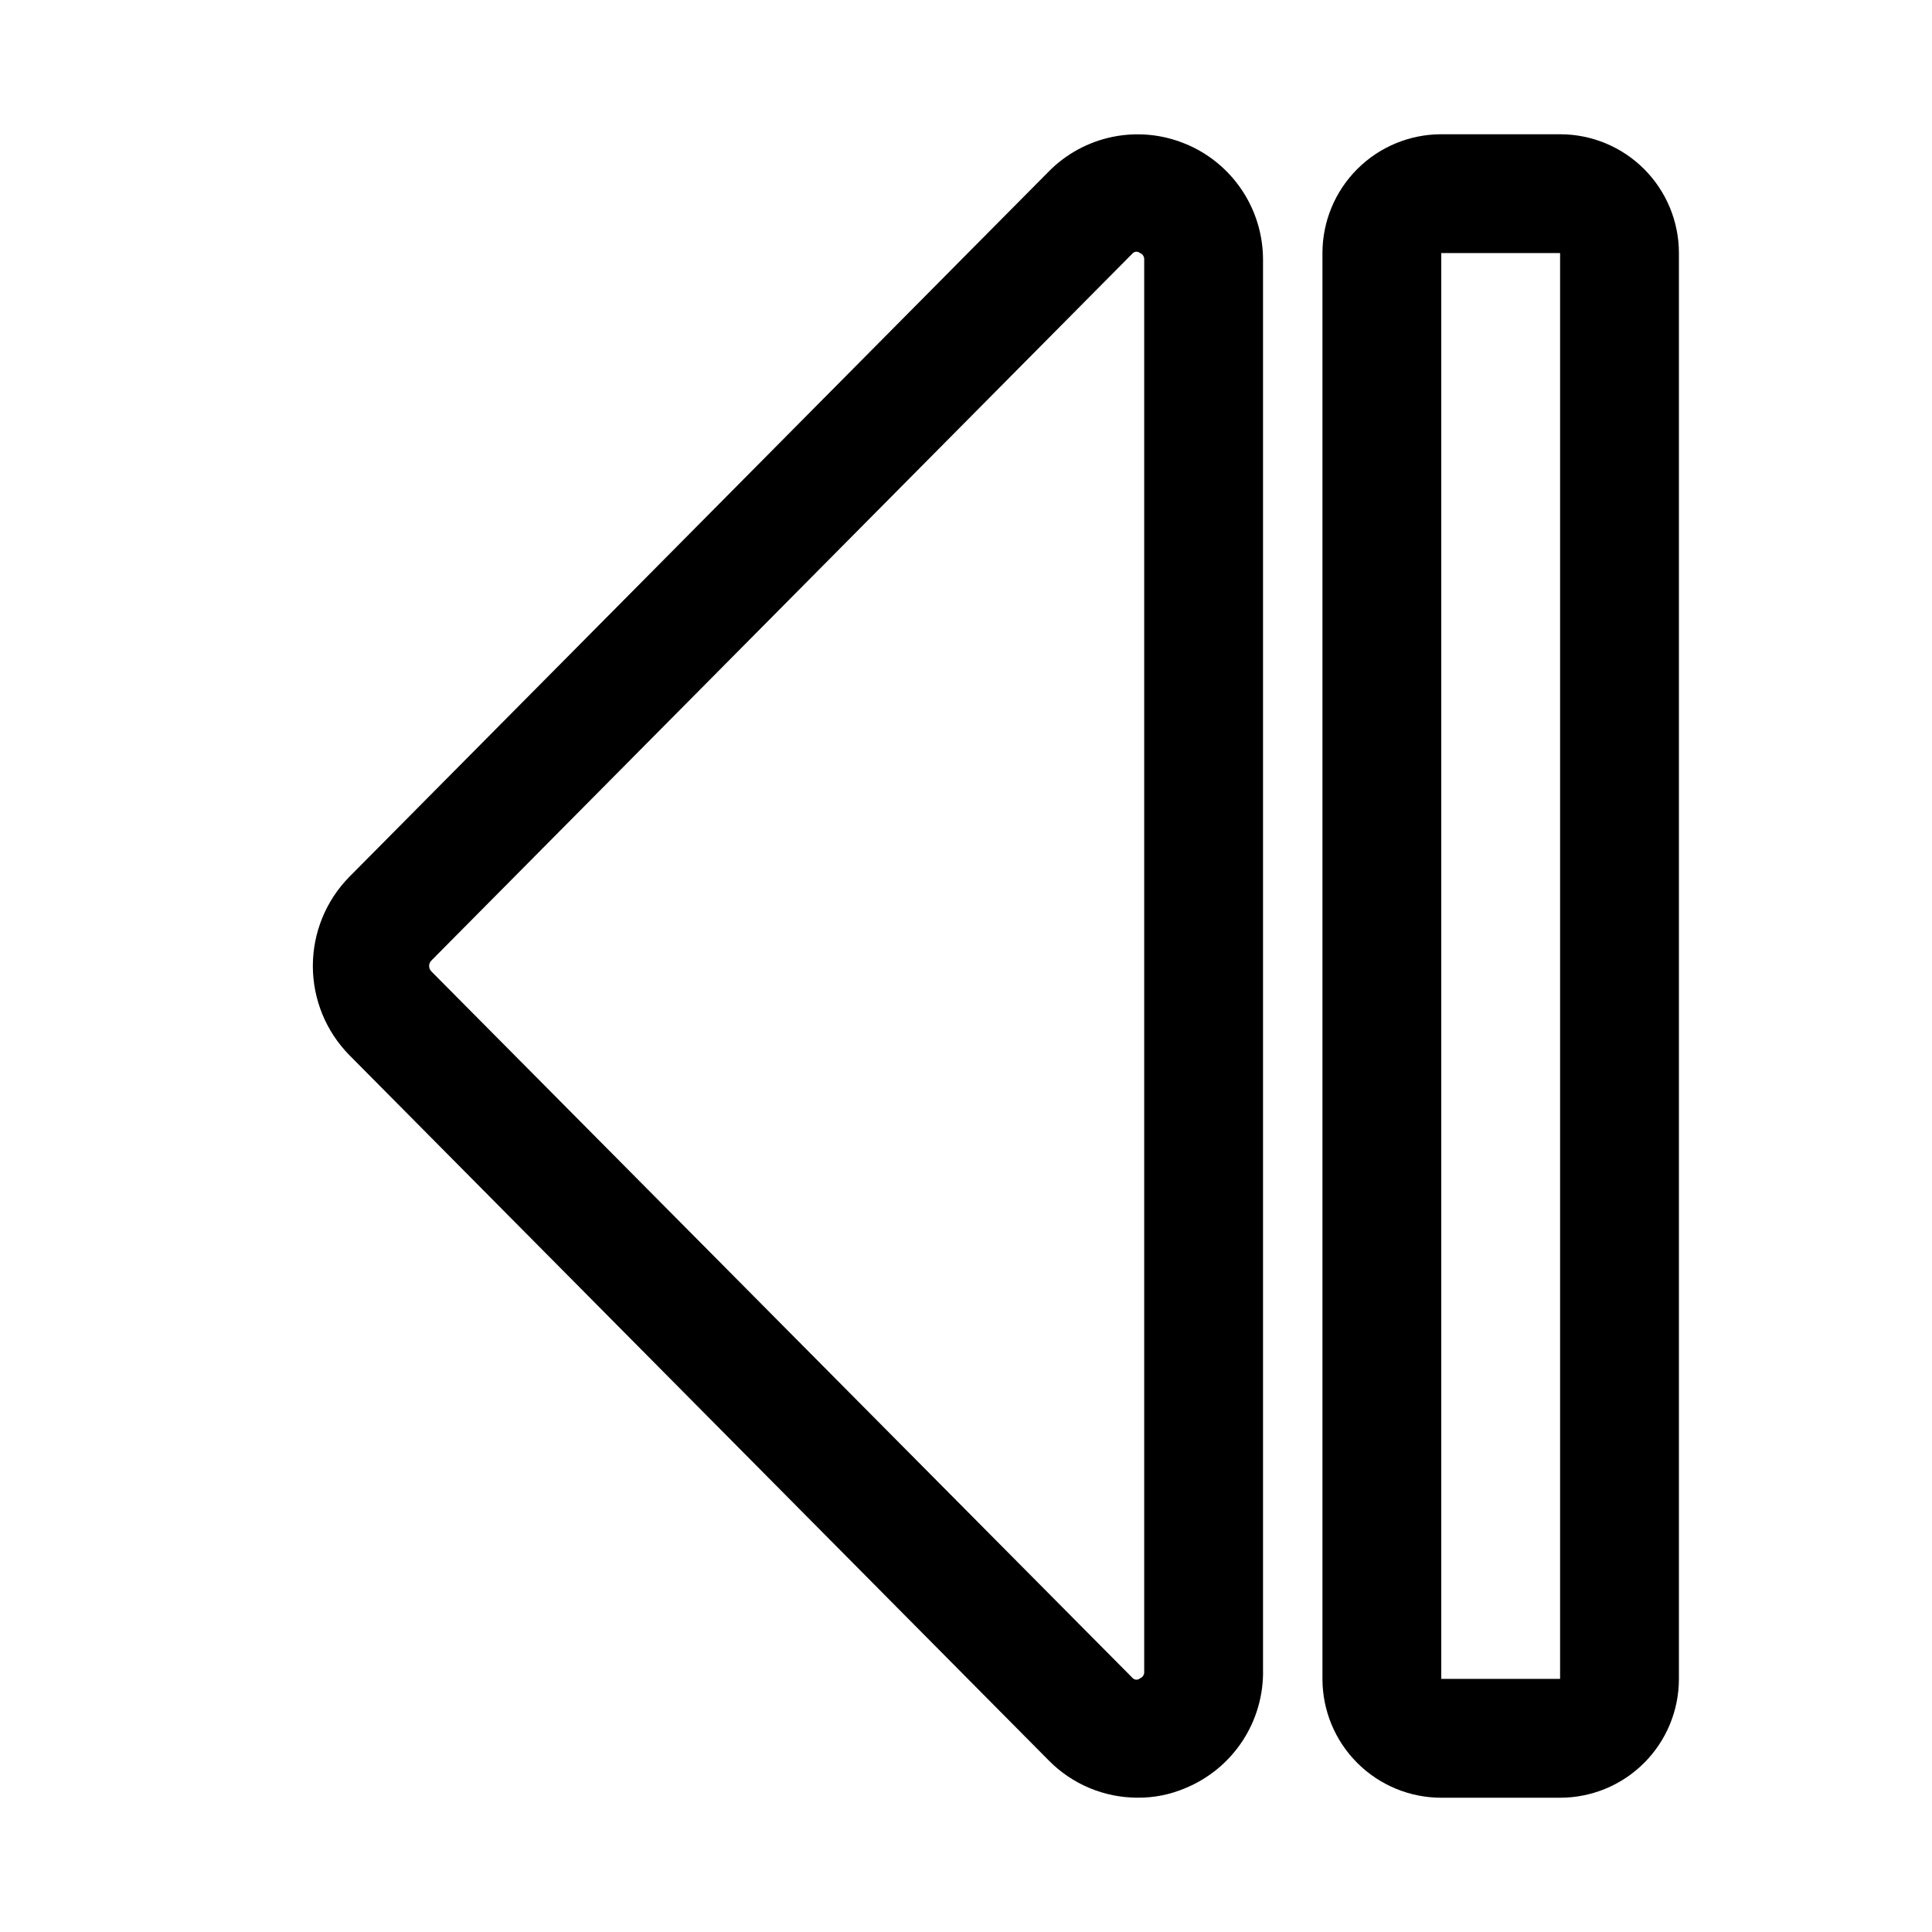
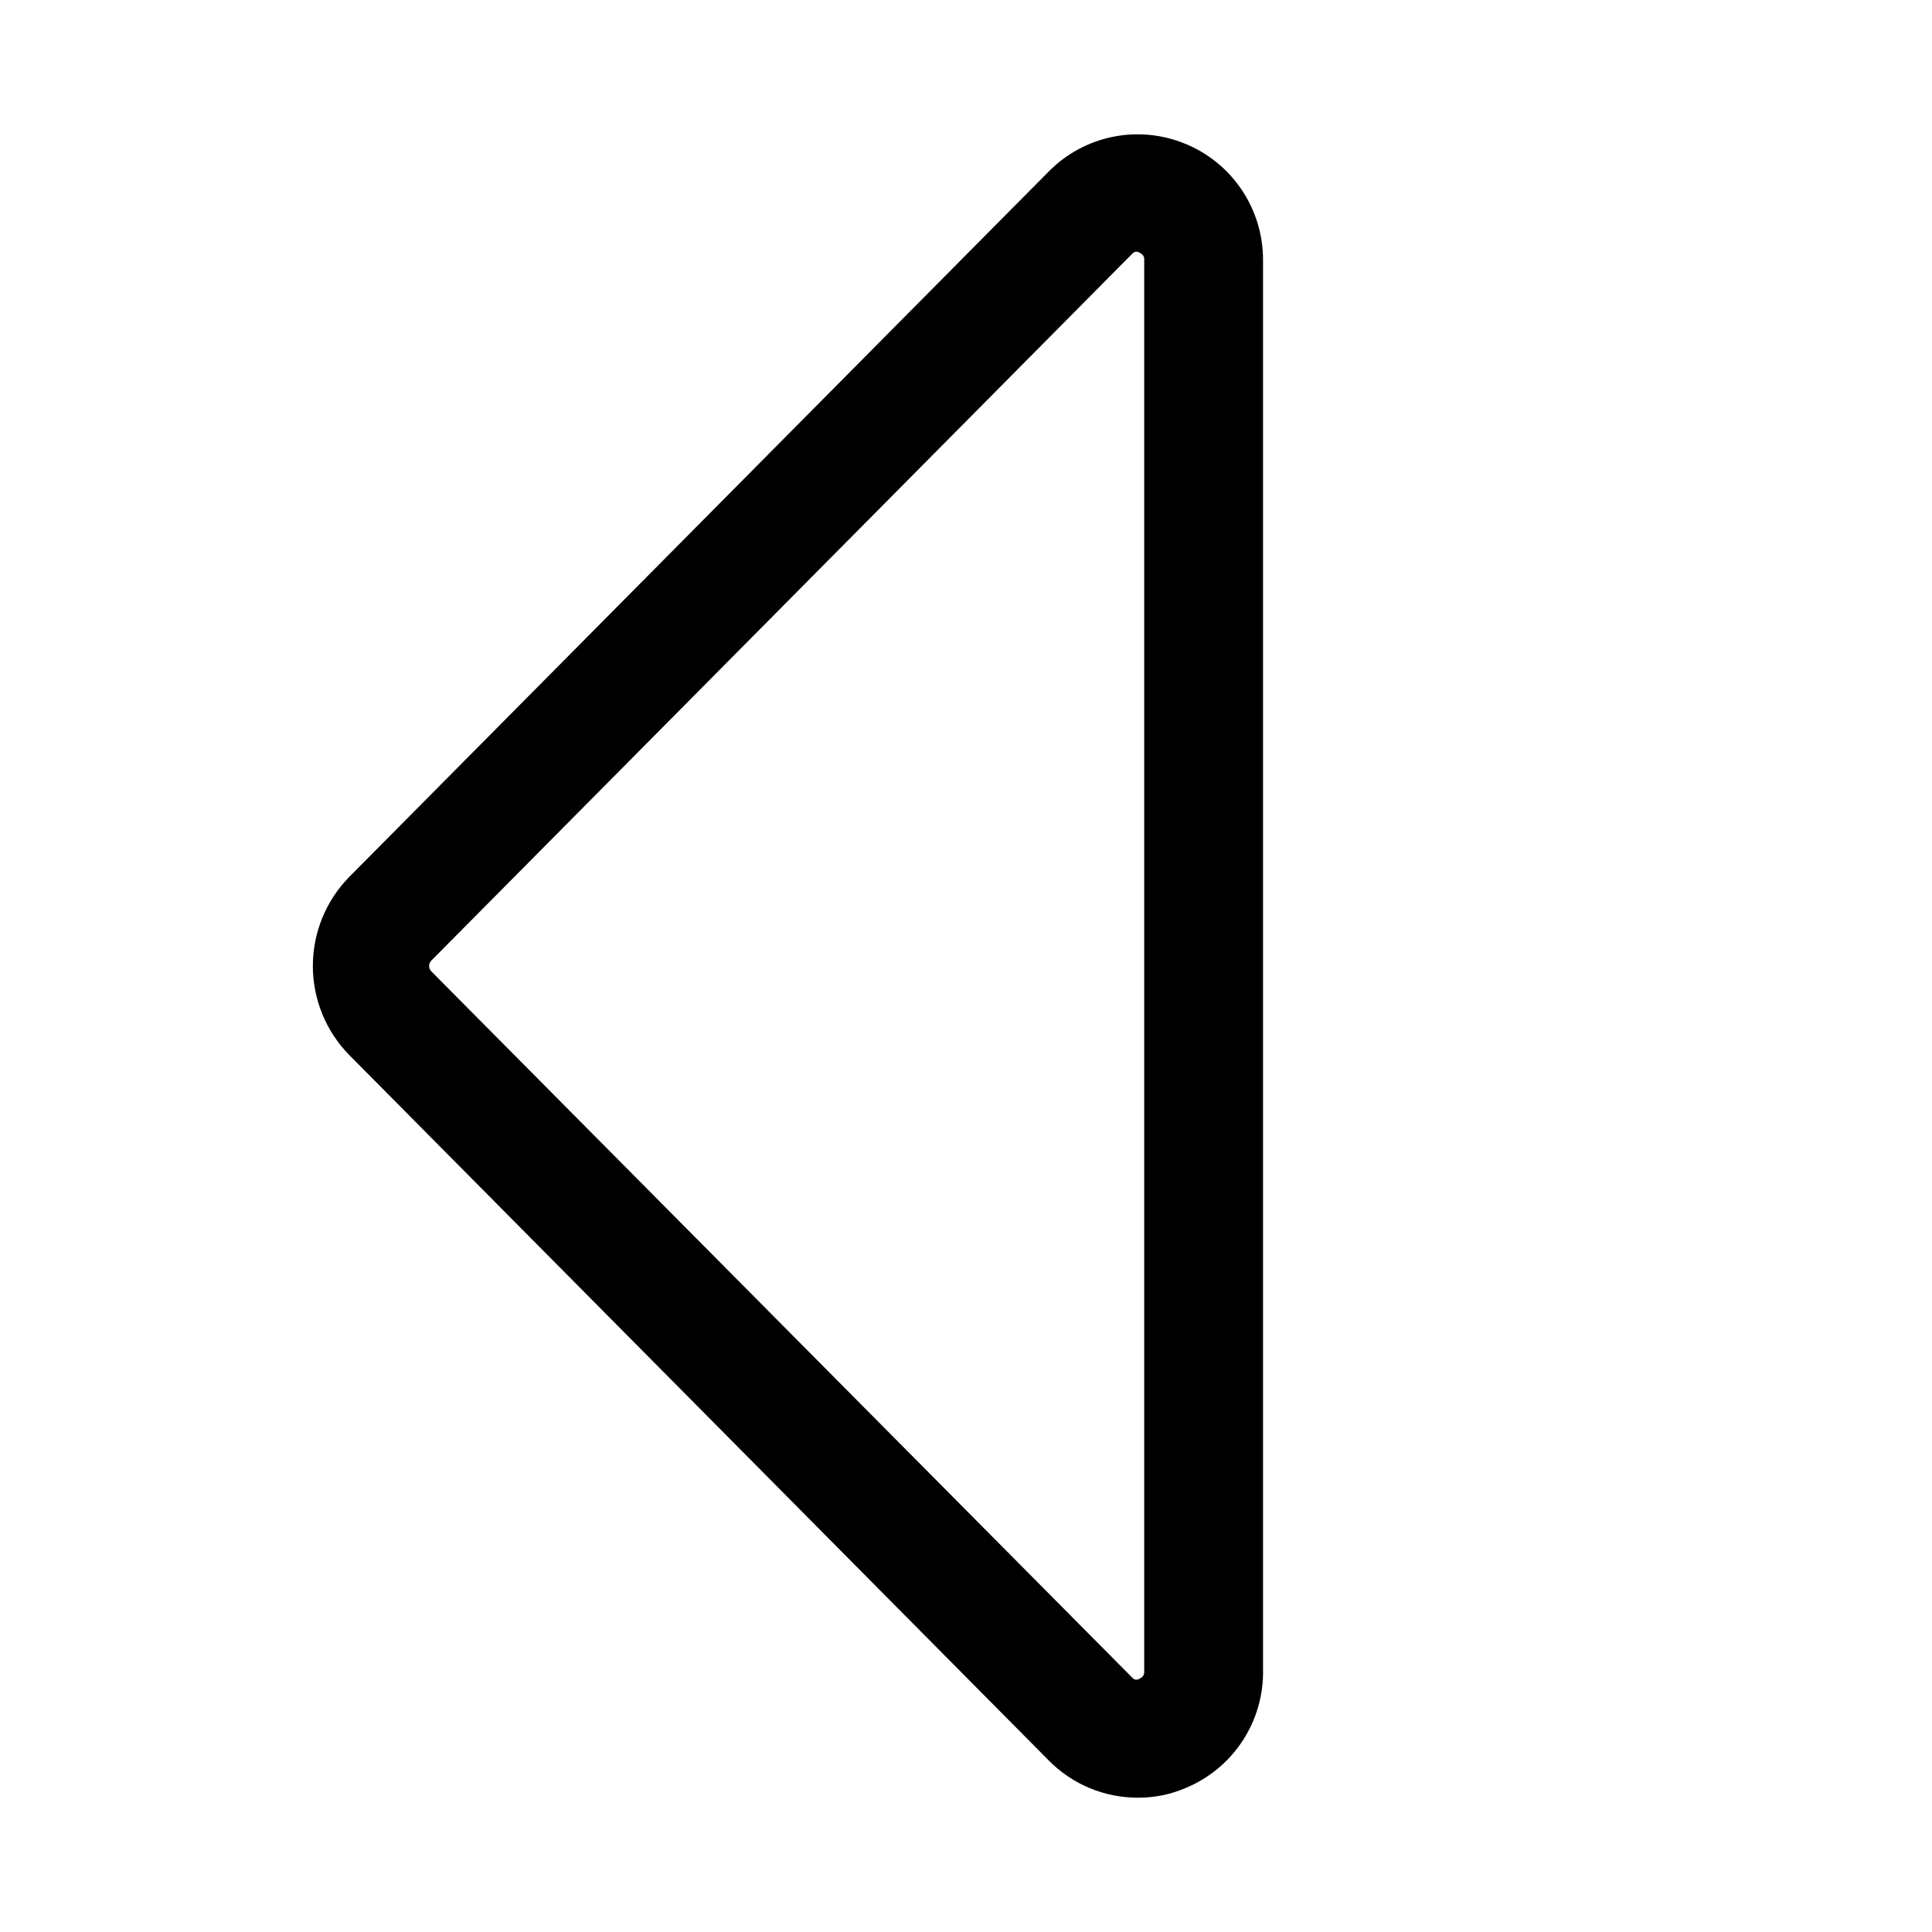
<svg xmlns="http://www.w3.org/2000/svg" fill="#000000" width="800px" height="800px" version="1.1" viewBox="144 144 512 512">
  <g>
    <path d="m458.09 182.1c-6.086-2.512-12.785-3.152-19.234-1.832-6.453 1.316-12.363 4.531-16.977 9.23l-185.31 186.88c-6.191 6.301-9.66 14.781-9.66 23.617 0 8.832 3.469 17.312 9.66 23.613l185.31 186.88c6.219 6.344 14.73 9.922 23.617 9.918 4.324 0.035 8.613-0.82 12.594-2.519 6.219-2.543 11.52-6.918 15.203-12.539 3.684-5.621 5.574-12.23 5.422-18.949v-373.45c0.023-6.613-1.926-13.082-5.602-18.578-3.672-5.5-8.906-9.773-15.023-12.281zm-10.863 404.94c0.051 0.754-0.395 1.457-1.102 1.73-0.539 0.48-1.352 0.48-1.891 0l-185.94-187.36c-0.758-0.789-0.758-2.039 0-2.832l185.94-187.51c0.539-0.48 1.352-0.48 1.891 0 0.707 0.273 1.152 0.977 1.102 1.73z" />
-     <path d="m557.44 179.58h-31.488c-8.348 0-16.359 3.316-22.266 9.223-5.902 5.906-9.223 13.914-9.223 22.266v377.86c0 8.352 3.32 16.363 9.223 22.266 5.906 5.906 13.918 9.223 22.266 9.223h31.488c8.352 0 16.363-3.316 22.266-9.223 5.906-5.902 9.223-13.914 9.223-22.266v-377.86c0-8.352-3.316-16.359-9.223-22.266-5.902-5.906-13.914-9.223-22.266-9.223zm0 409.34h-31.488v-377.86h31.488z" />
  </g>
</svg>